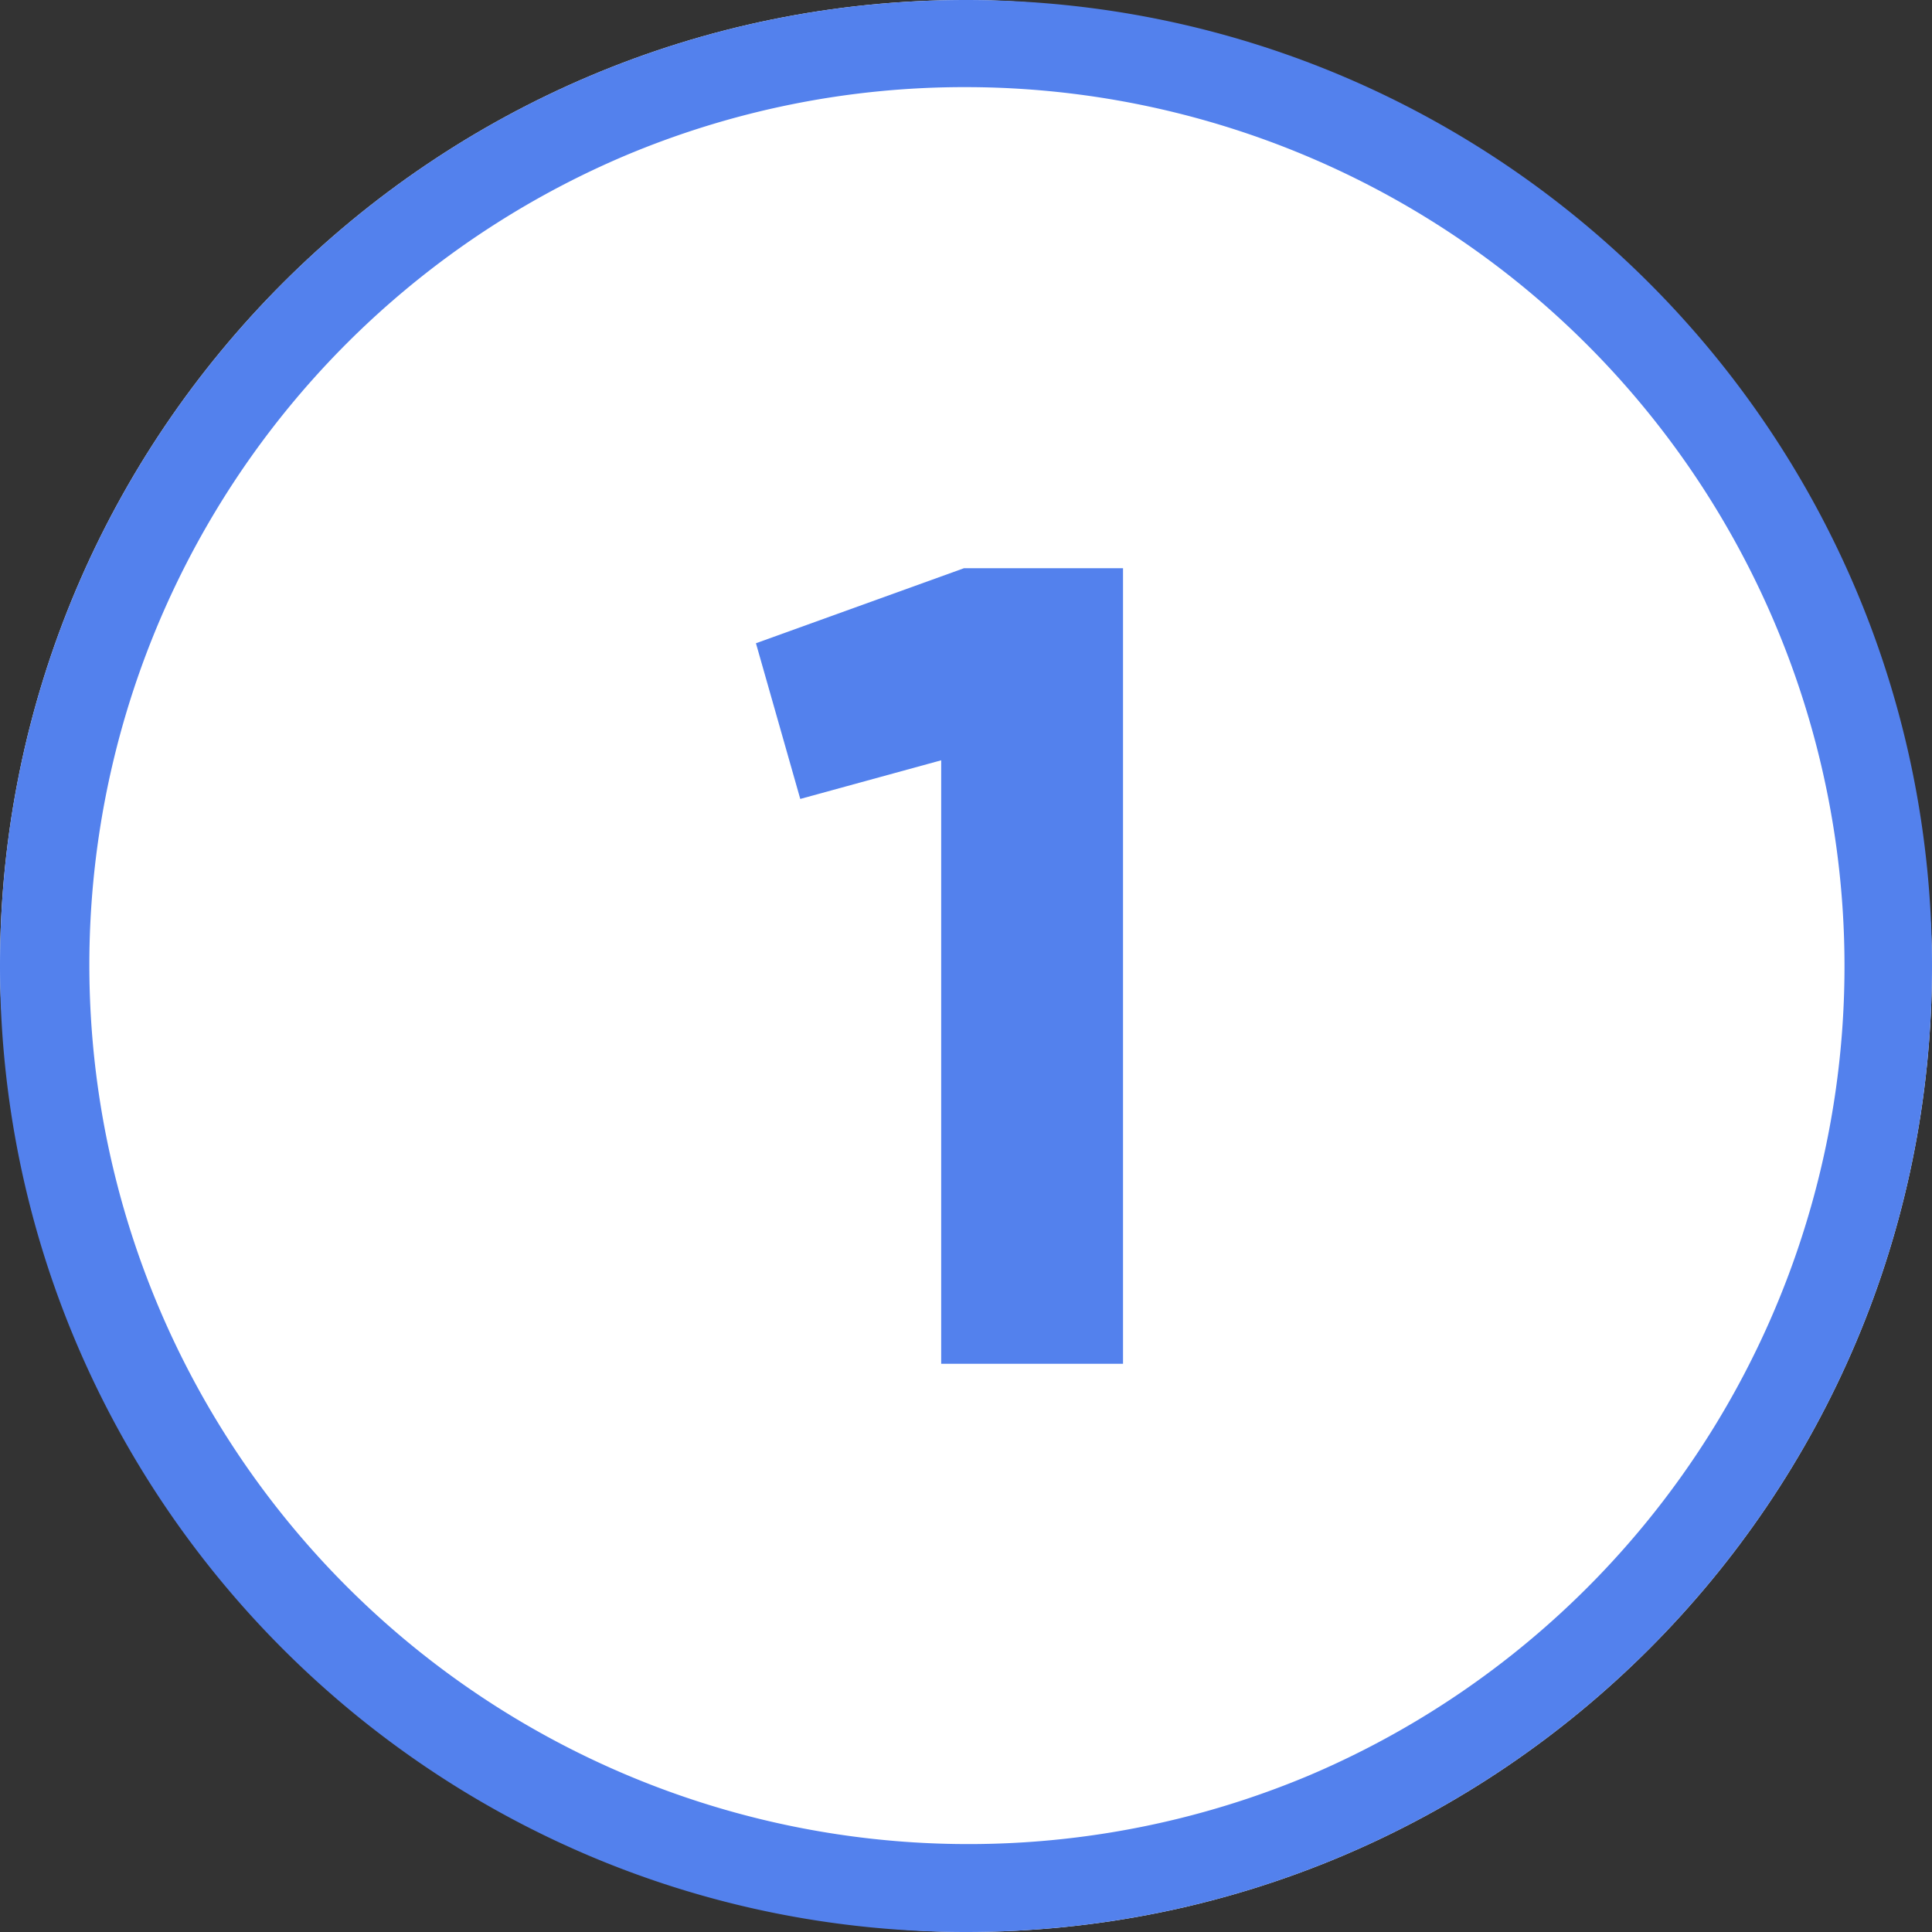
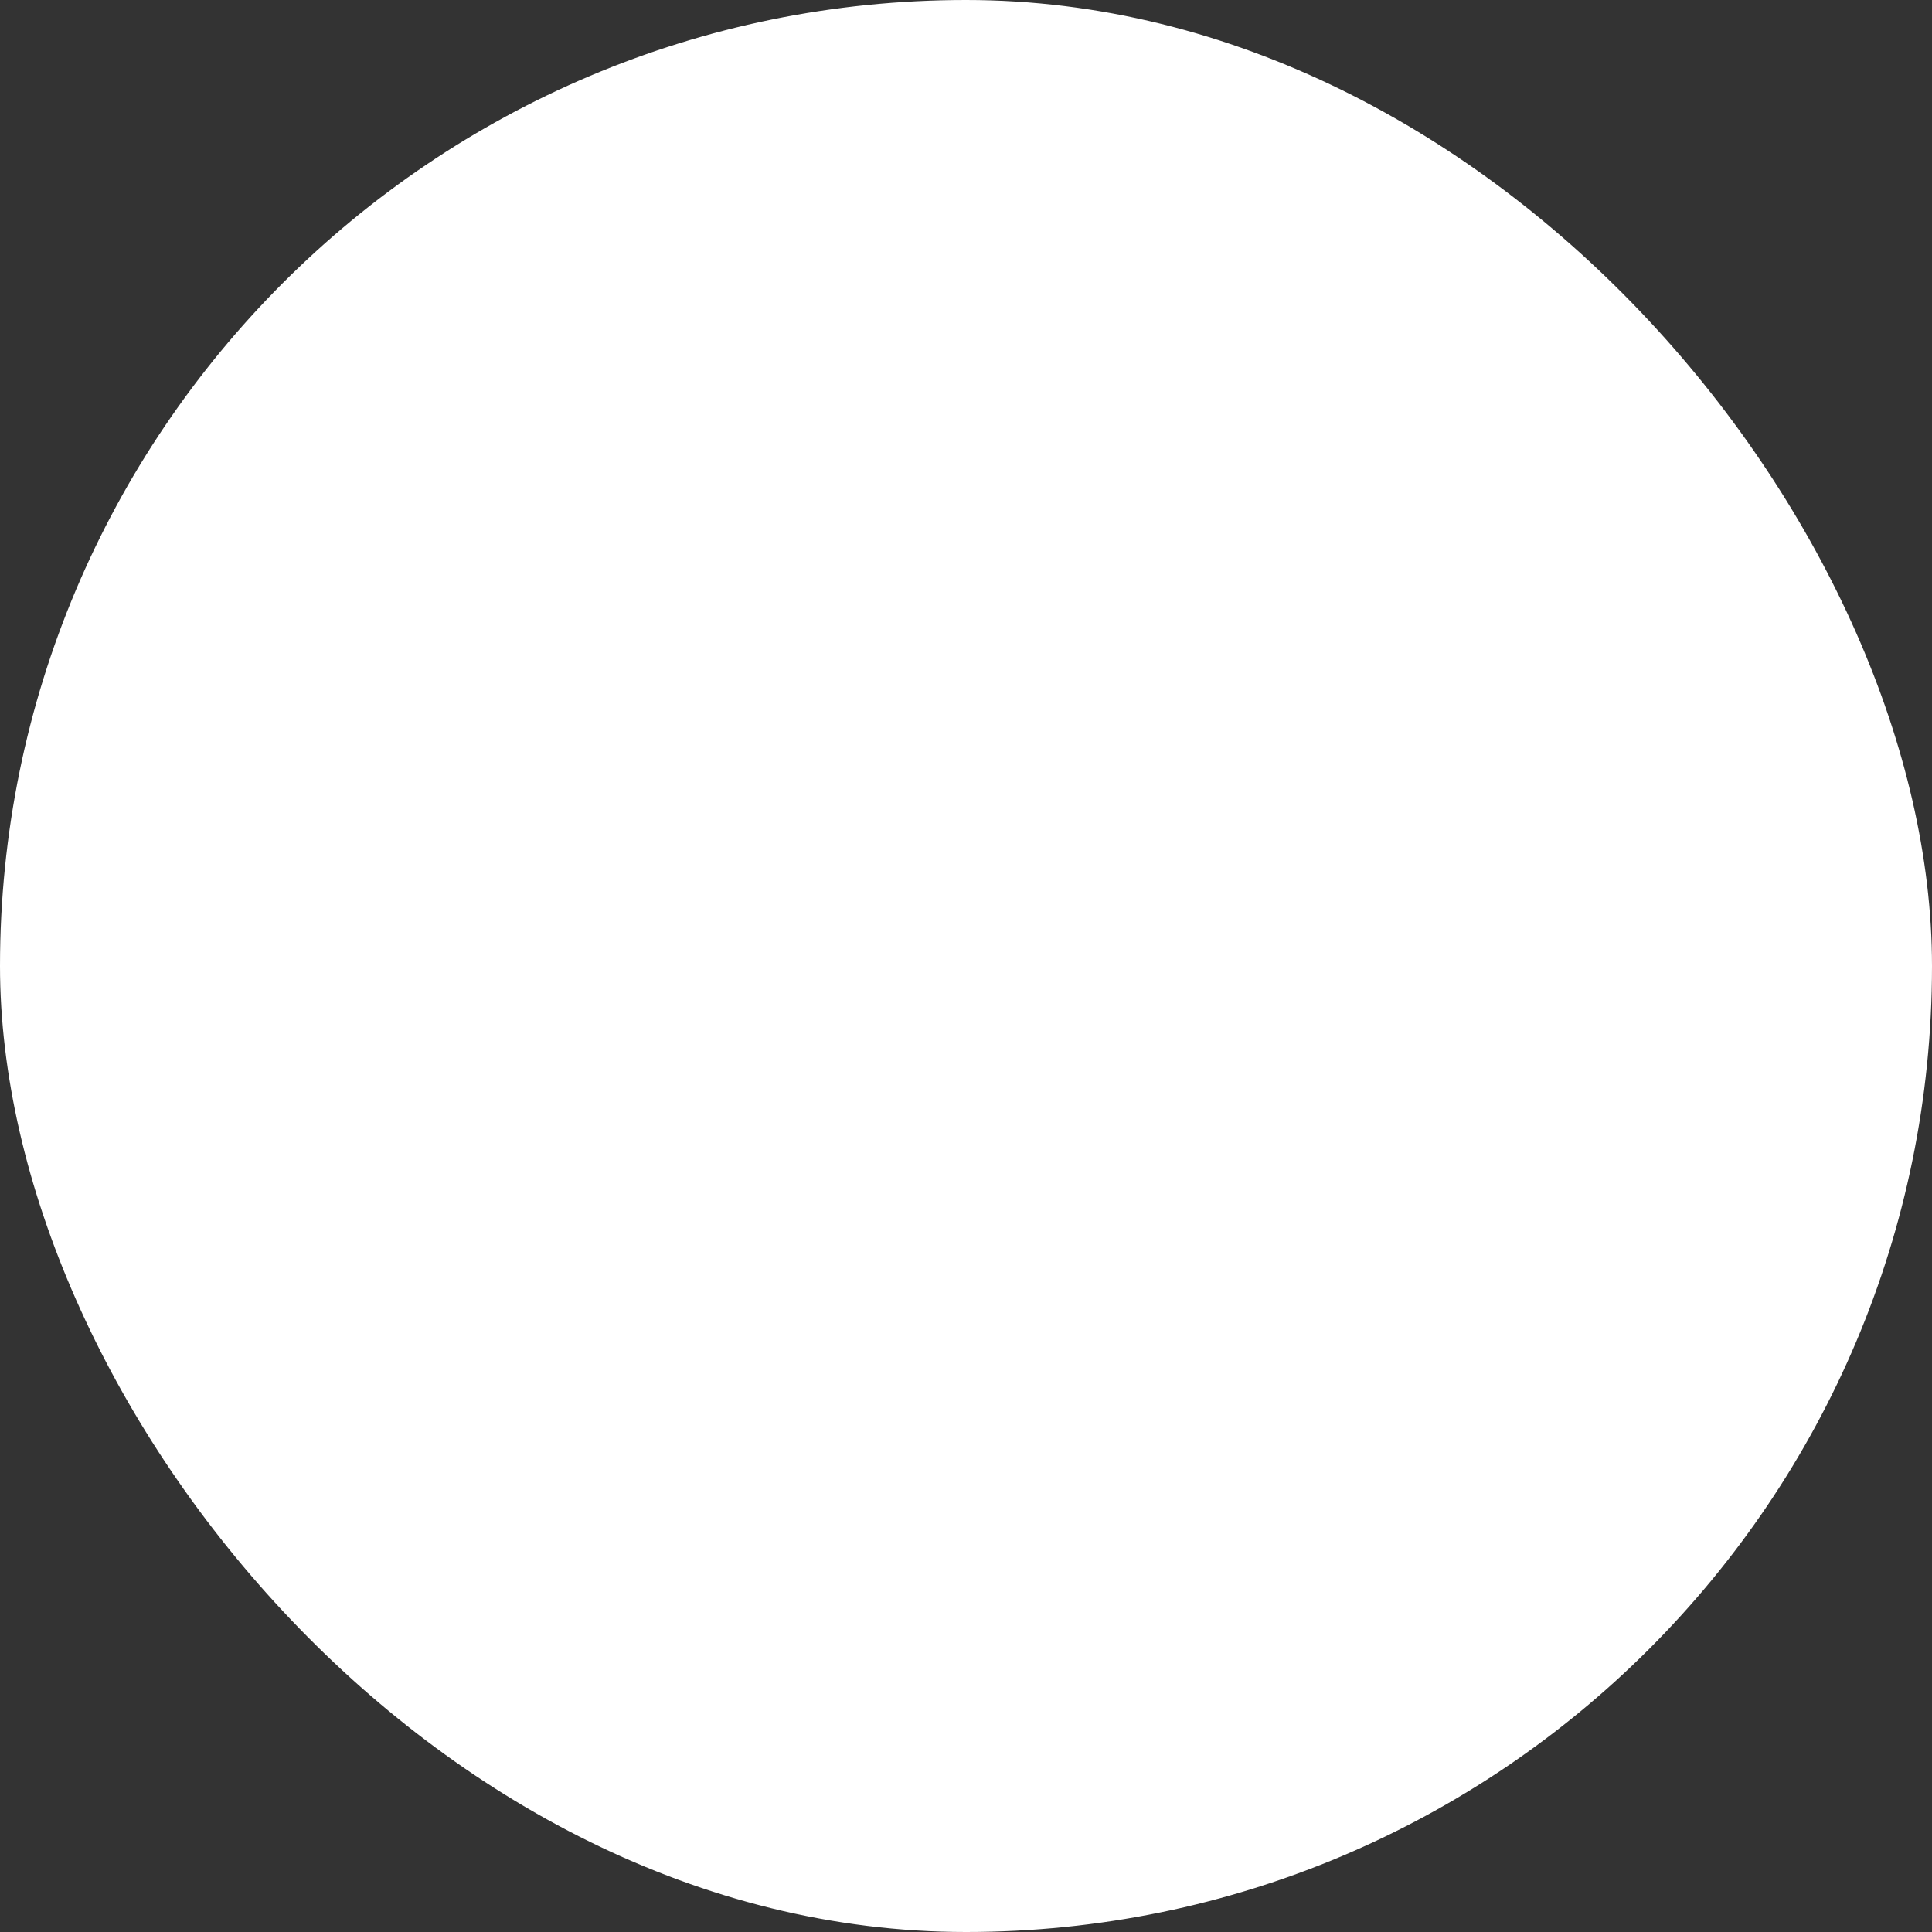
<svg xmlns="http://www.w3.org/2000/svg" version="1.1" width="512" height="512" x="0" y="0" viewBox="0 0 510 510" style="enable-background:new 0 0 512 512" xml:space="preserve" class="">
  <rect x="0" y="0" width="510" height="510" fill="#333333" stroke="none" />
  <g>
    <g data-name="Layer 2">
      <g data-name="02.number_1">
        <rect width="510" height="510" fill="#ffffff" rx="255" opacity="1" data-original="#ffffff" class="" />
-         <path fill="#5381ed" d="M255 23a232.07 232.07 0 0 1 90.3 445.78A232.07 232.07 0 0 1 164.7 41.22 230.57 230.57 0 0 1 255 23m0-23C114.17 0 0 114.17 0 255c0 140.83 114.17 255 255 255 140.83 0 255-114.17 255-255C510 114.17 395.83 0 255 0z" data-name="background" opacity="1" data-original="#d50000" class="" />
-         <path fill="#5381ed" d="M296.45 150v210h-48V200.7l-37.2 10.2-11.7-41.1 54.9-19.8z" opacity="1" data-original="#d50000" class="" />
      </g>
    </g>
  </g>
</svg>